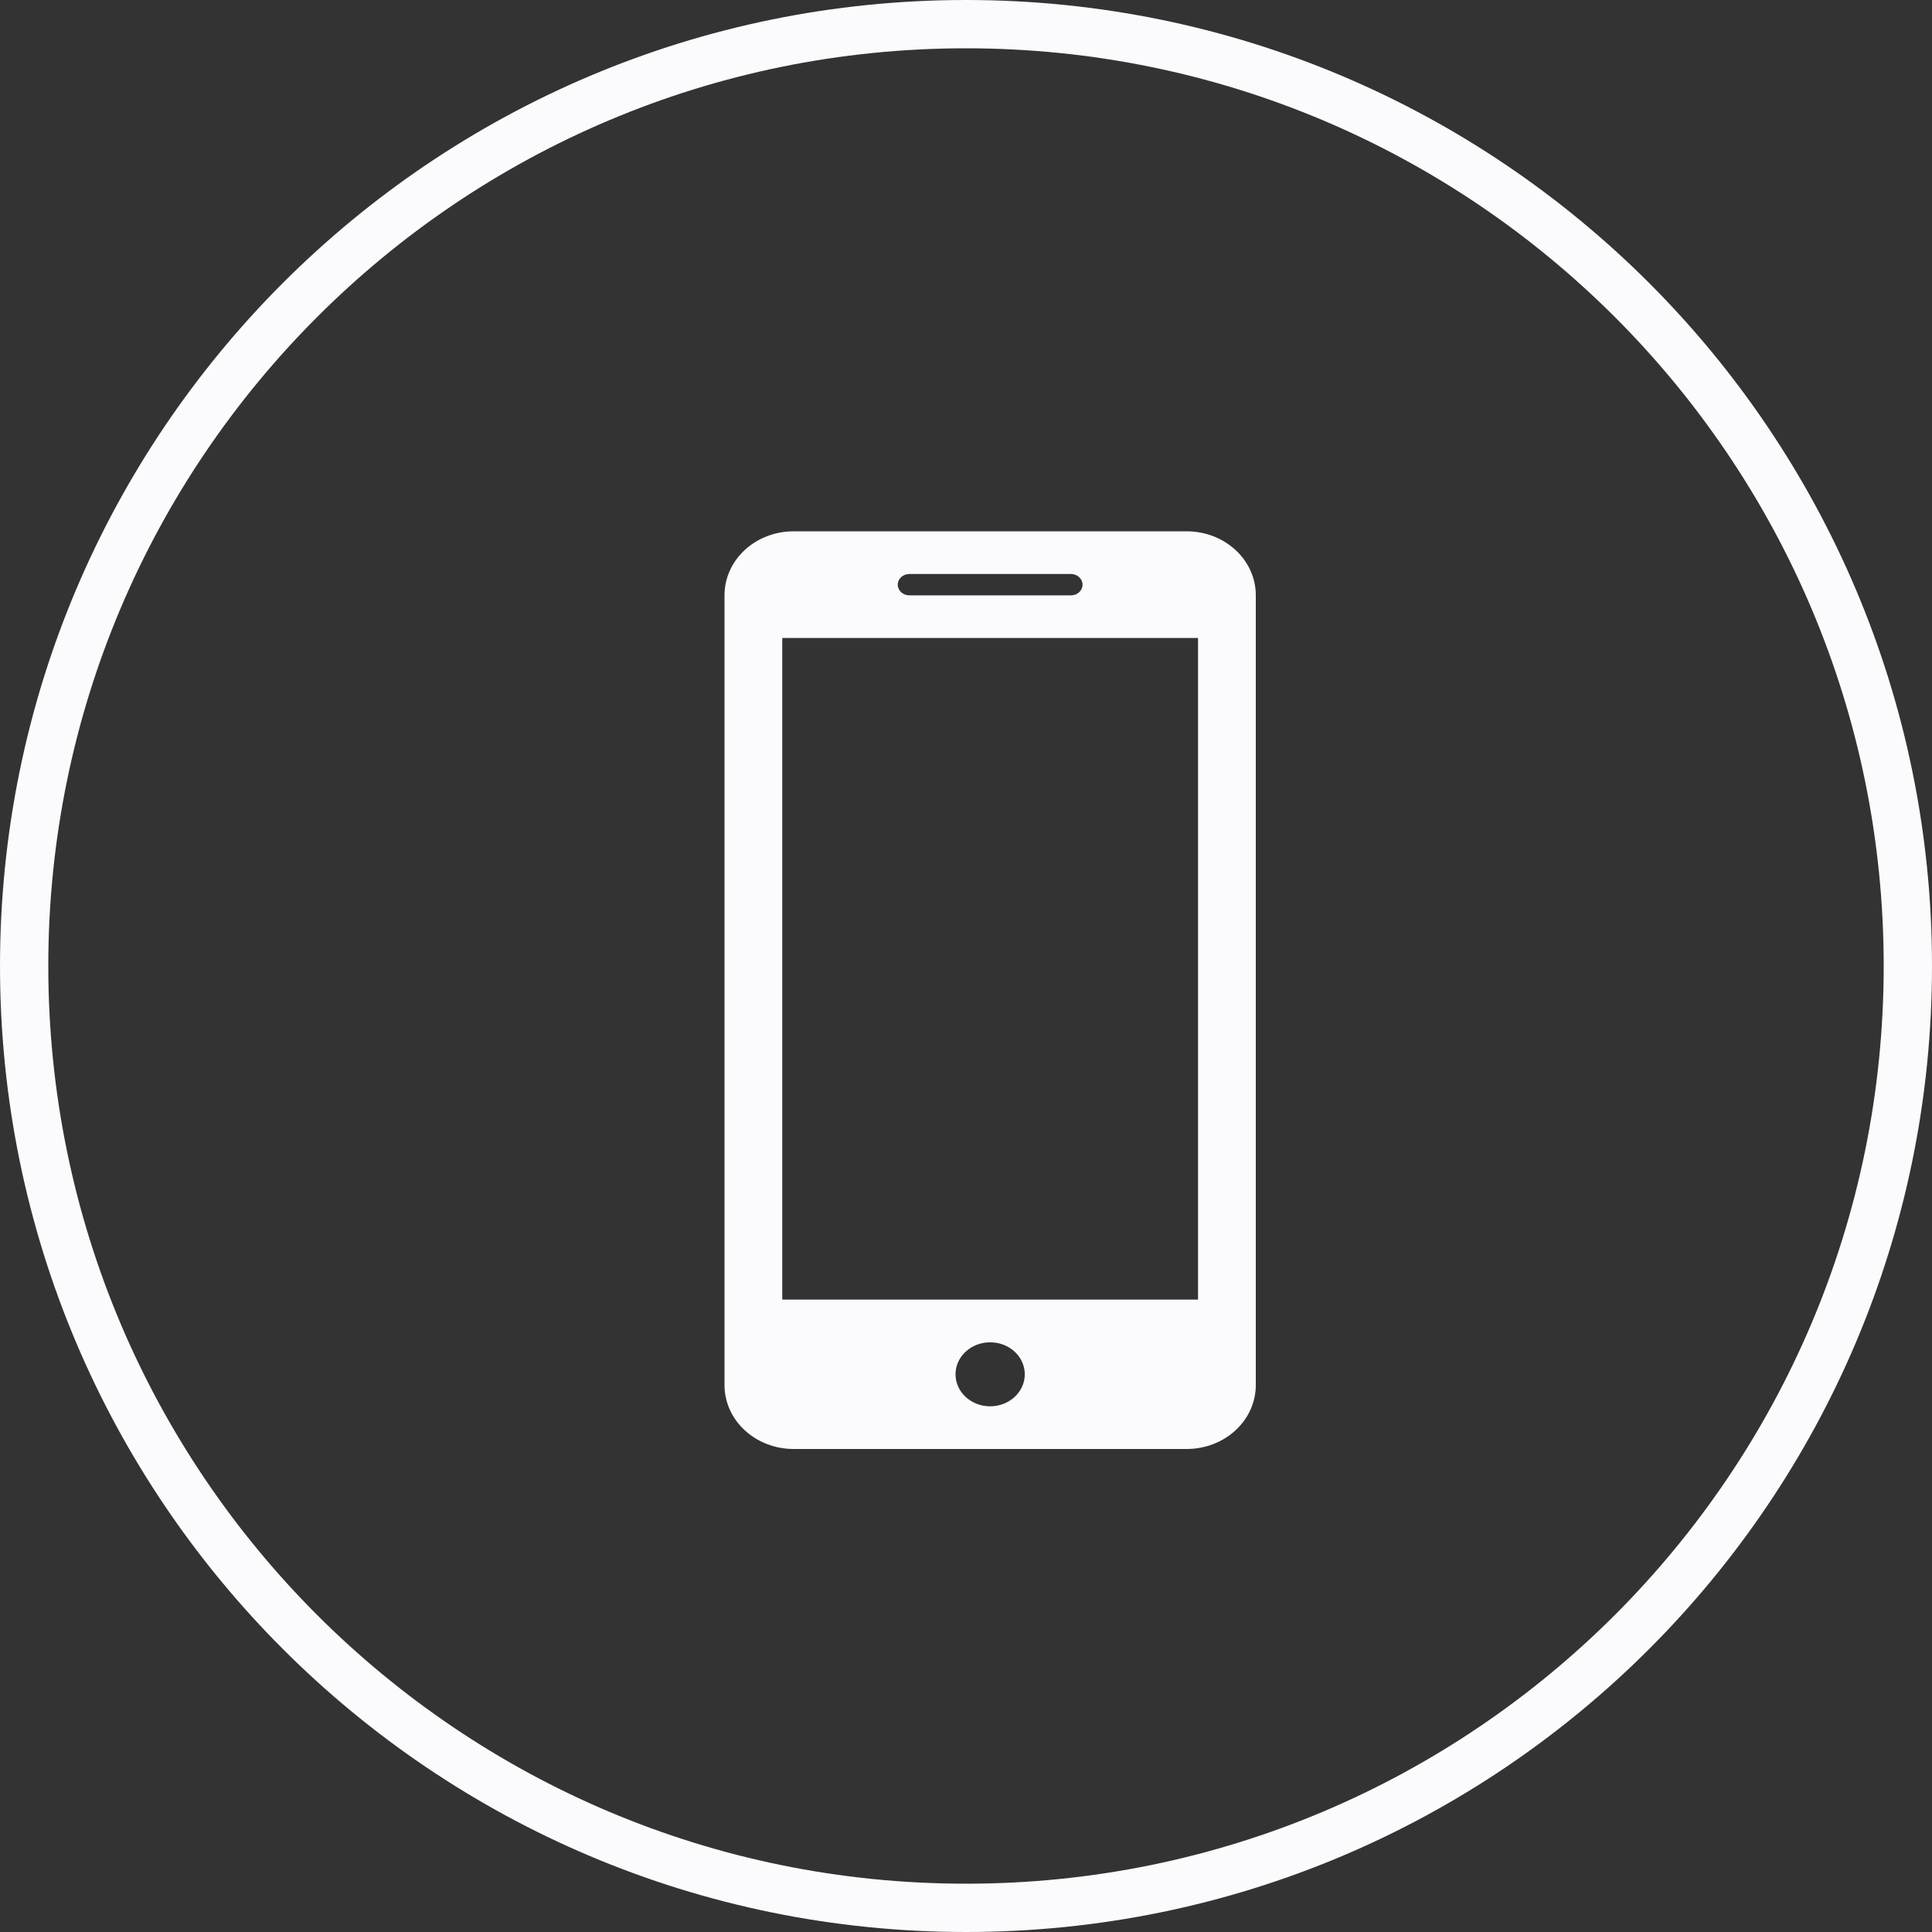
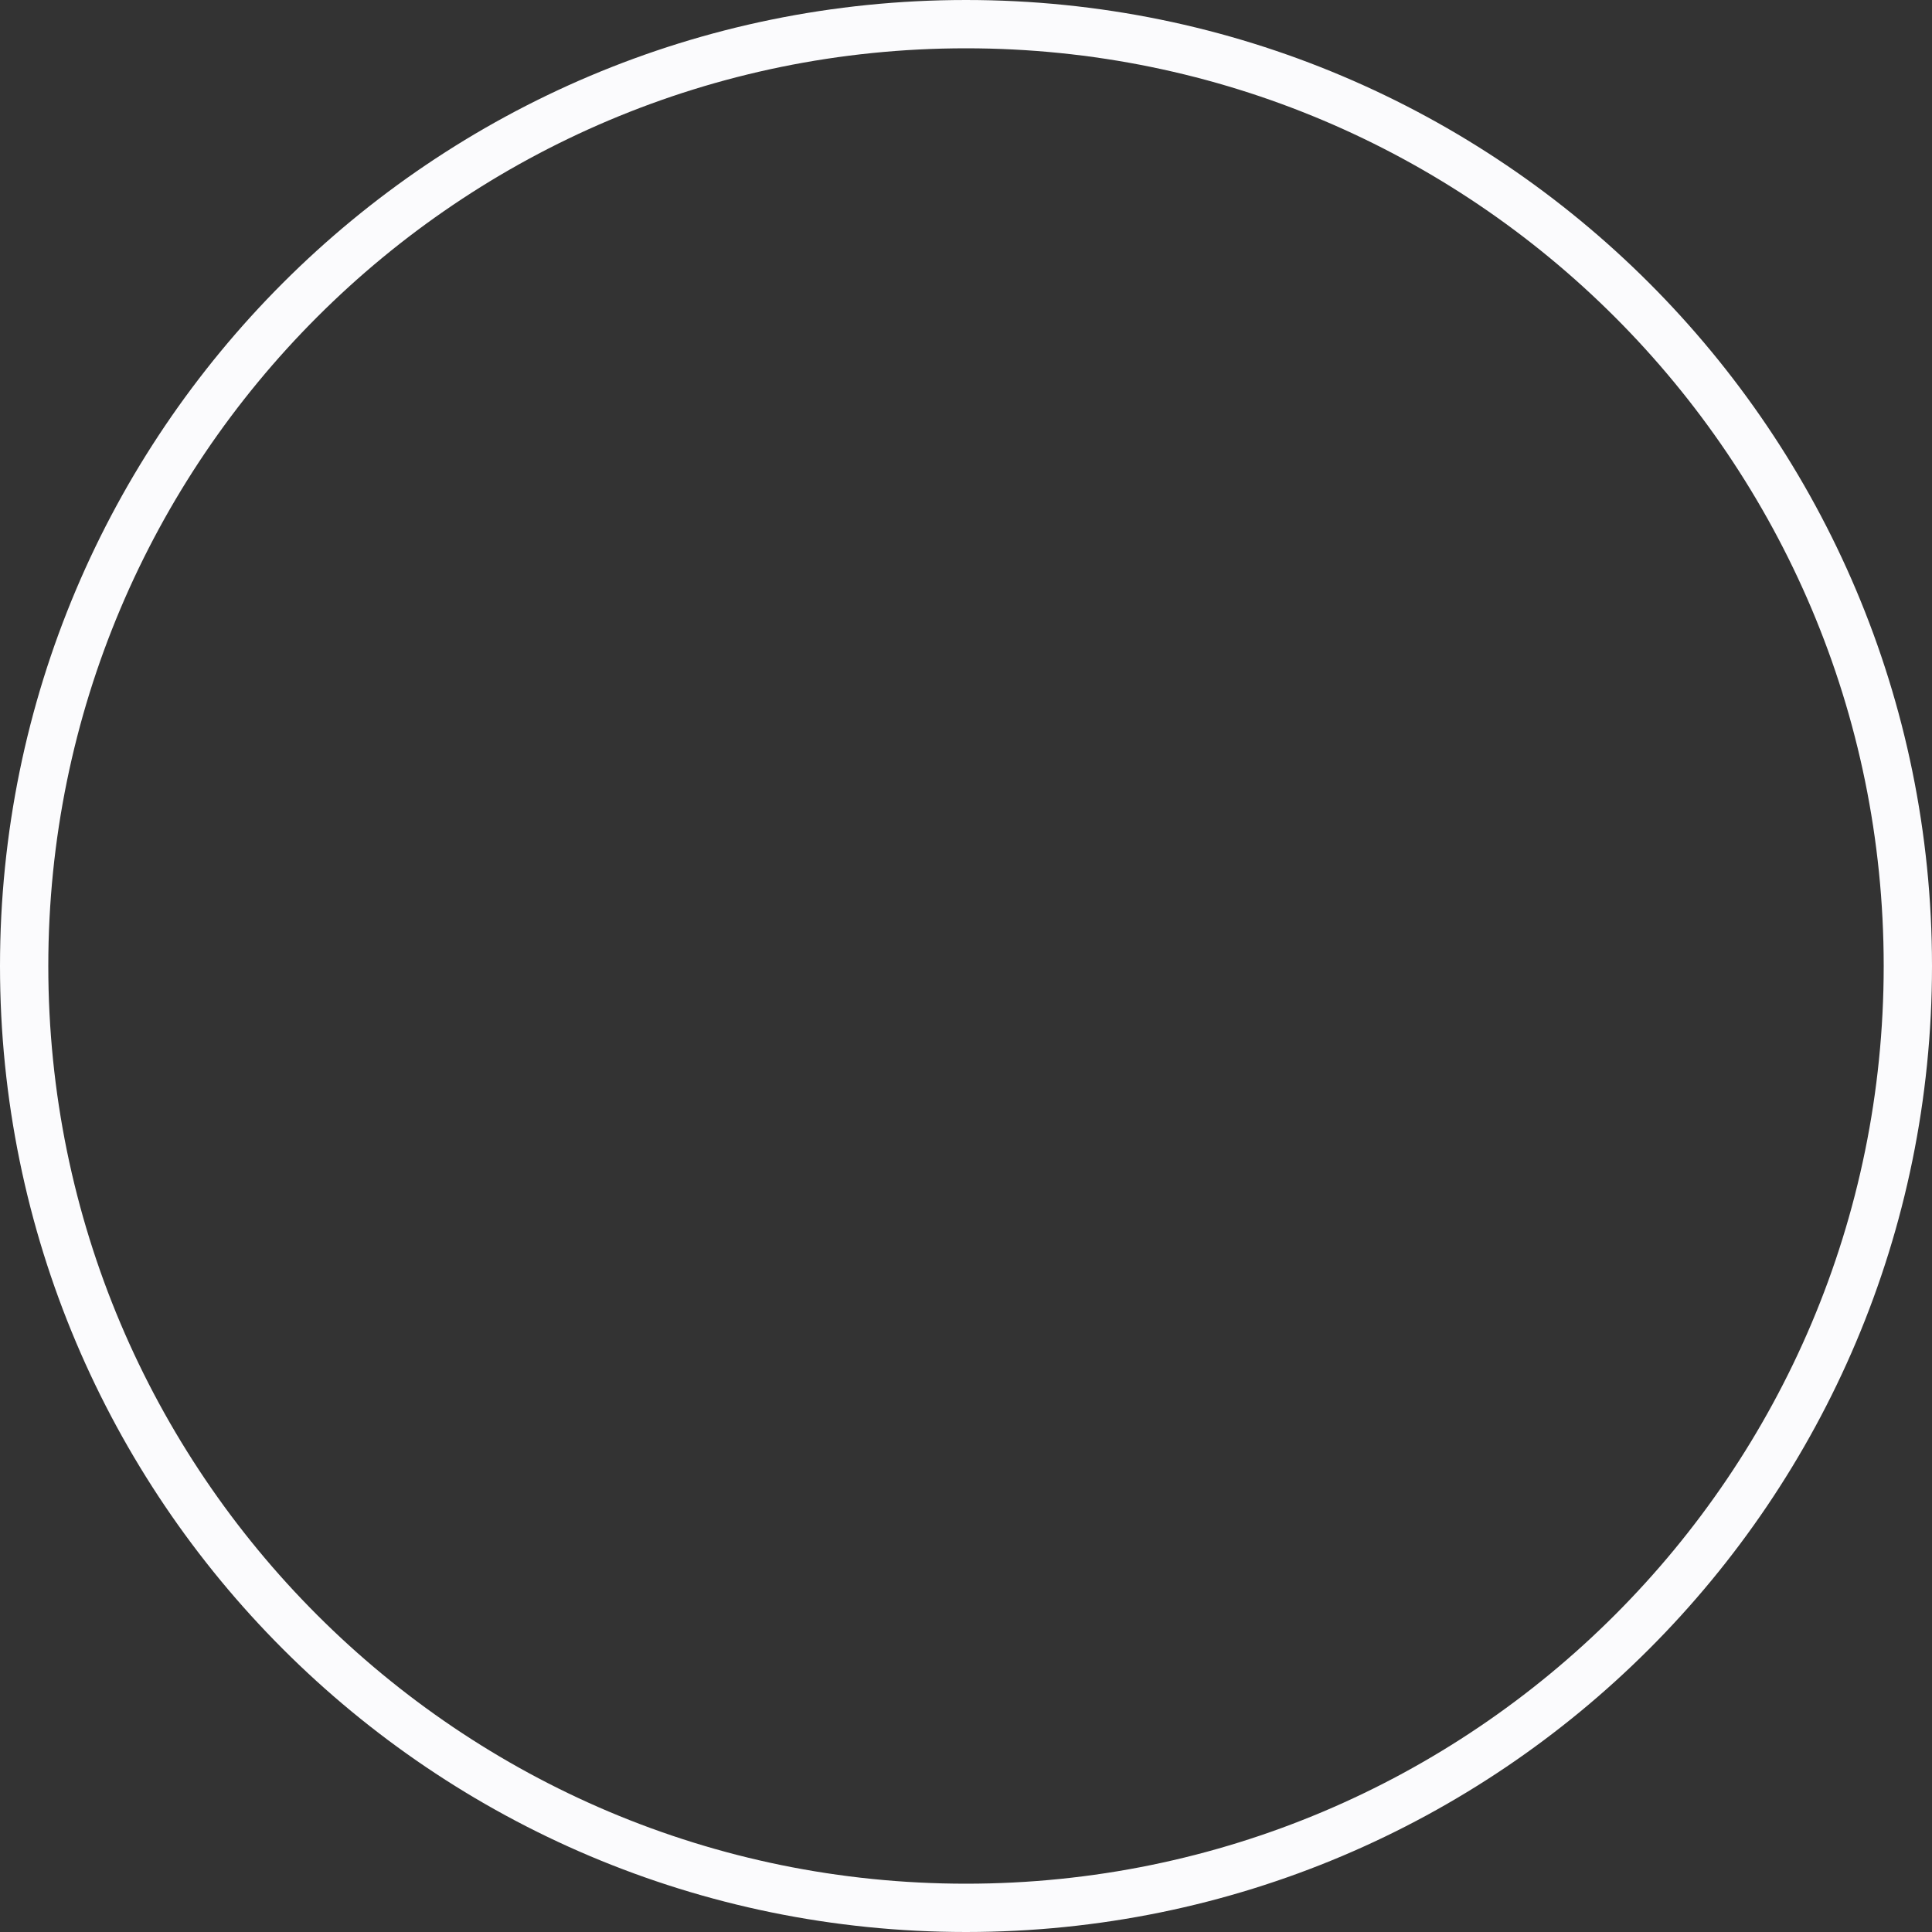
<svg xmlns="http://www.w3.org/2000/svg" width="40" height="40" viewBox="0 0 40 40" fill="none">
  <rect x="0" y="0" width="40" height="40" fill="#333333" stroke="none" />
  <path d="M39.5 20C39.5 30.77 30.77 39.5 20 39.5C9.23 39.5 0.5 30.77 0.5 20C0.5 9.23 9.23 0.5 20 0.5C30.77 0.5 39.5 9.23 39.5 20Z" stroke="#FBFBFD" />
-   <path d="M16.435 11C15.64 11 15 11.591 15 12.326V28.674C15 29.409 15.64 30 16.435 30H24.565C25.36 30 26 29.409 26 28.674V12.326C26 11.591 25.36 11 24.565 11H16.435ZM18.826 11.884H22.174C22.306 11.884 22.413 11.983 22.413 12.105C22.413 12.227 22.306 12.326 22.174 12.326H18.826C18.694 12.326 18.587 12.227 18.587 12.105C18.587 11.983 18.694 11.884 18.826 11.884ZM16.196 13.209H24.804V26.907H16.196V13.209ZM20.5 27.791C20.896 27.791 21.217 28.087 21.217 28.453C21.217 28.82 20.896 29.116 20.5 29.116C20.104 29.116 19.783 28.82 19.783 28.453C19.783 28.087 20.104 27.791 20.5 27.791Z" fill="#FBFBFD" />
</svg>